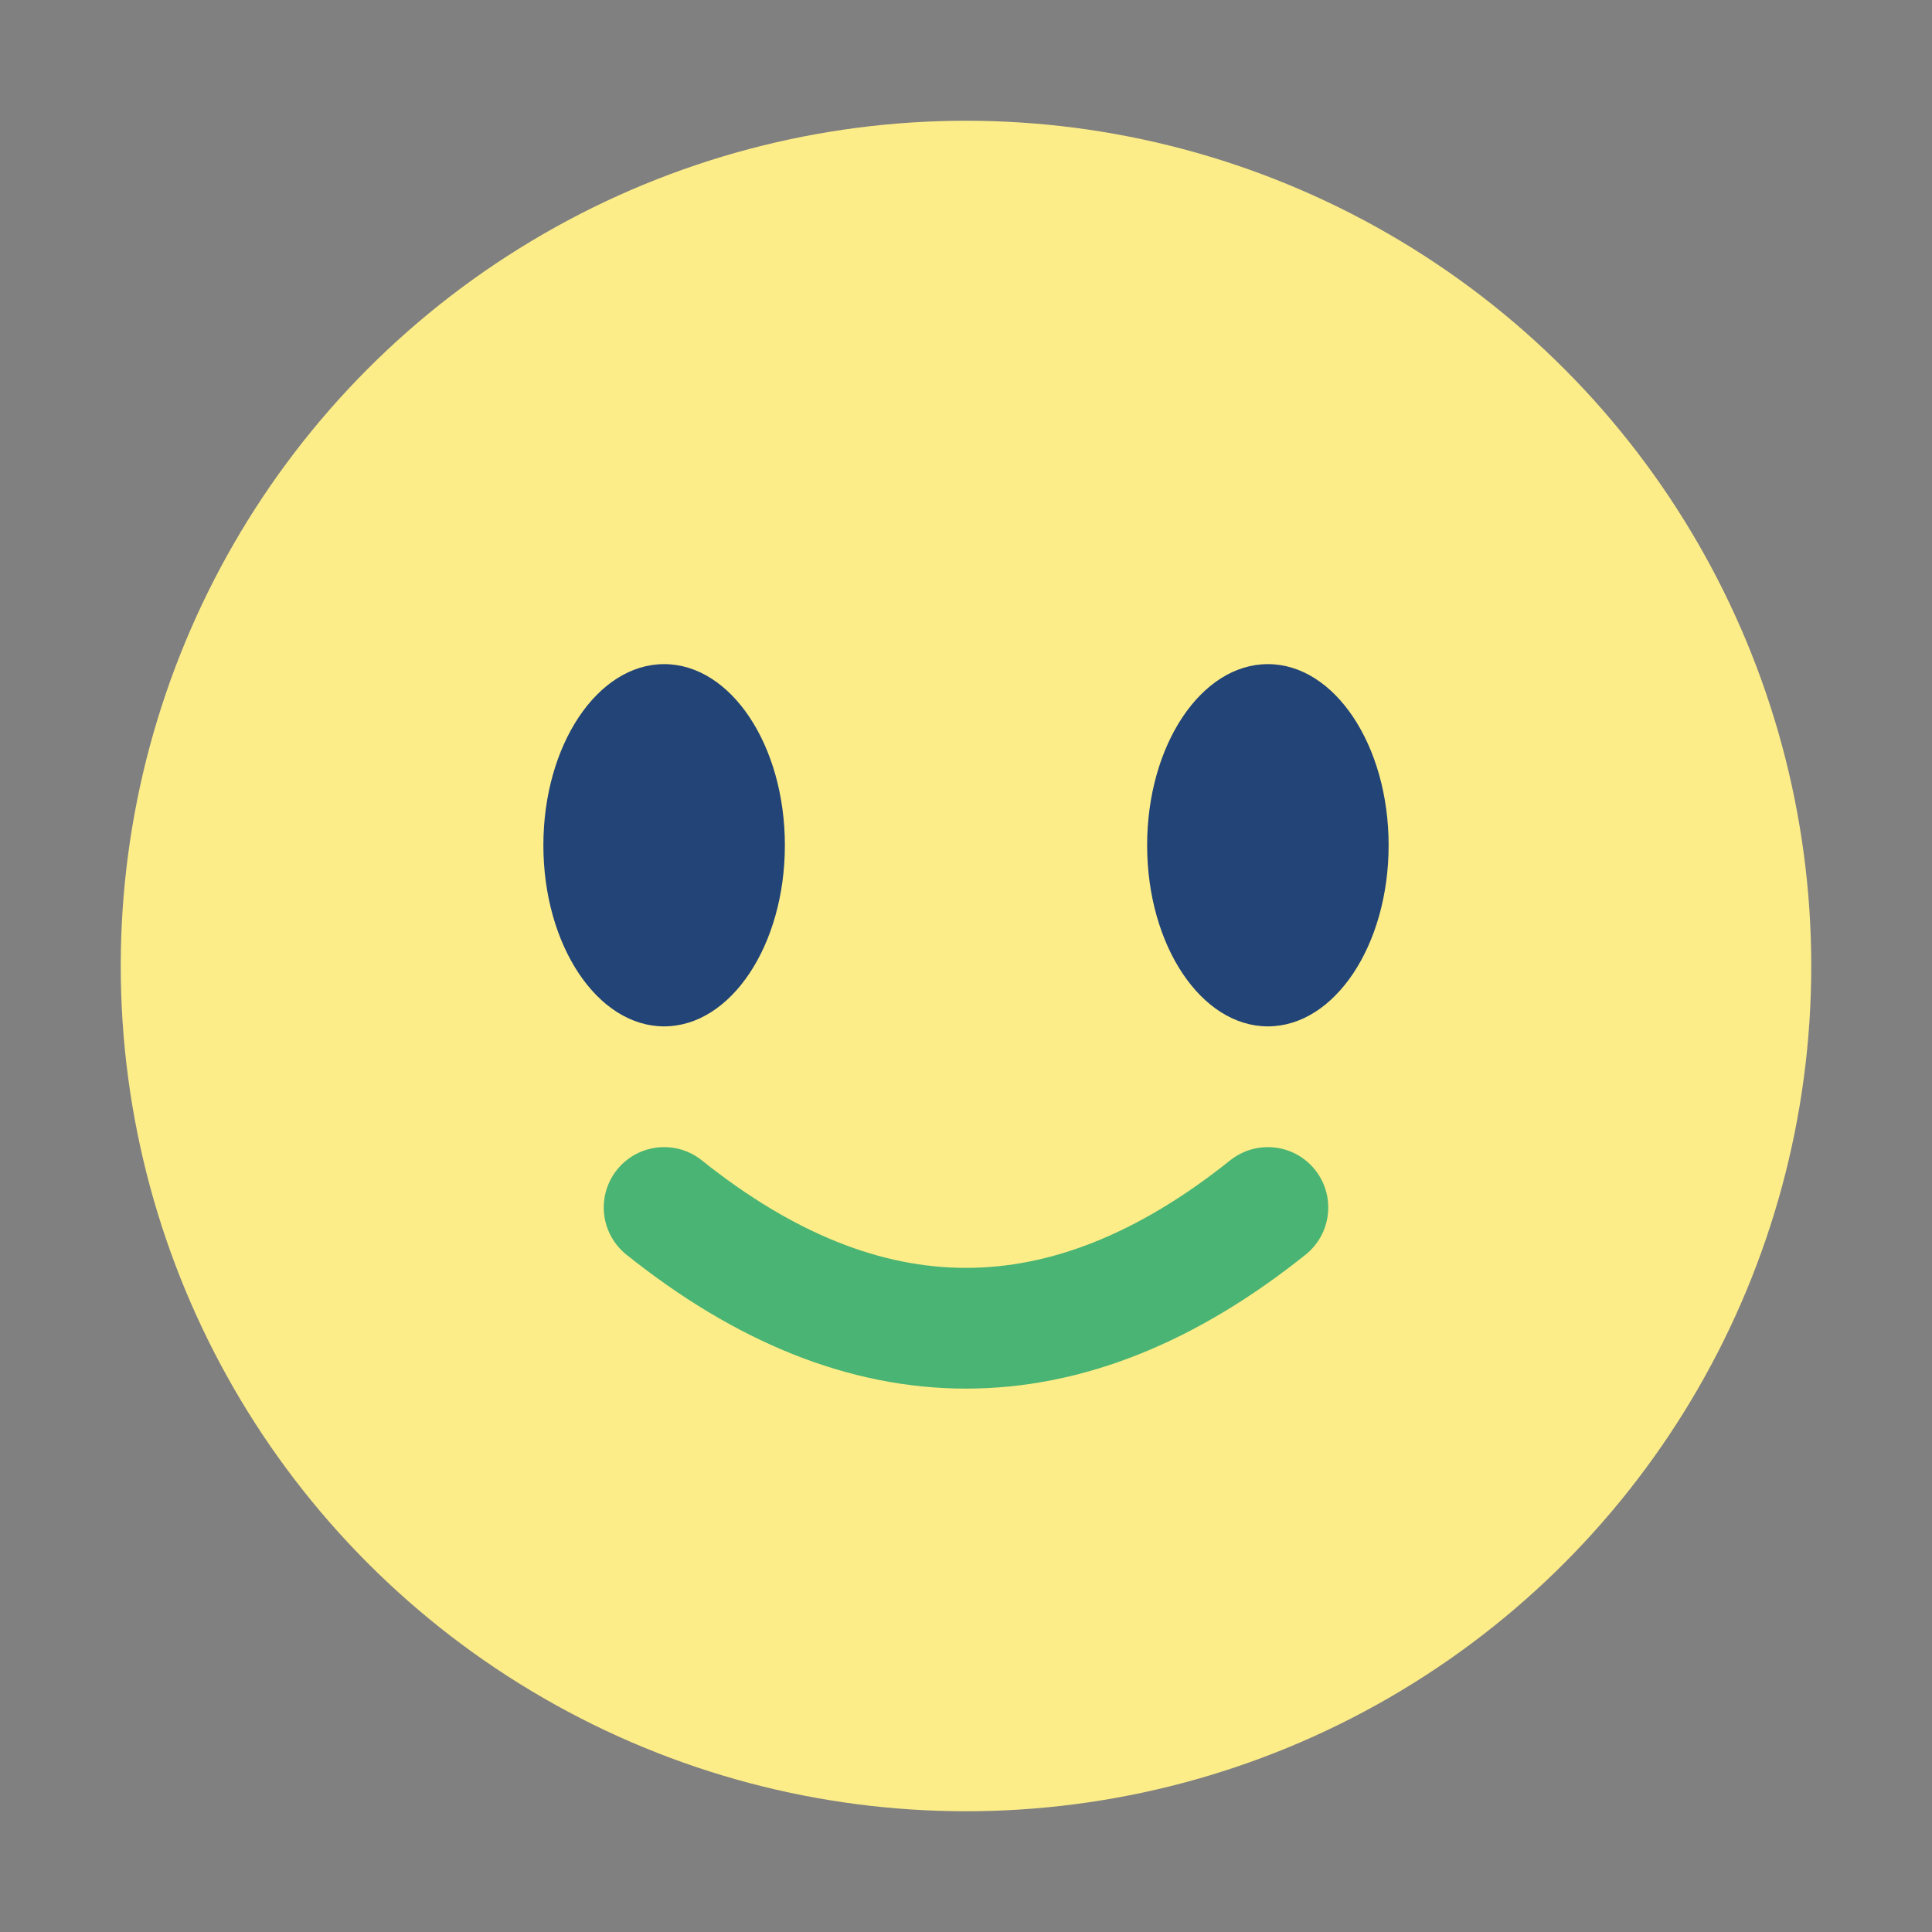
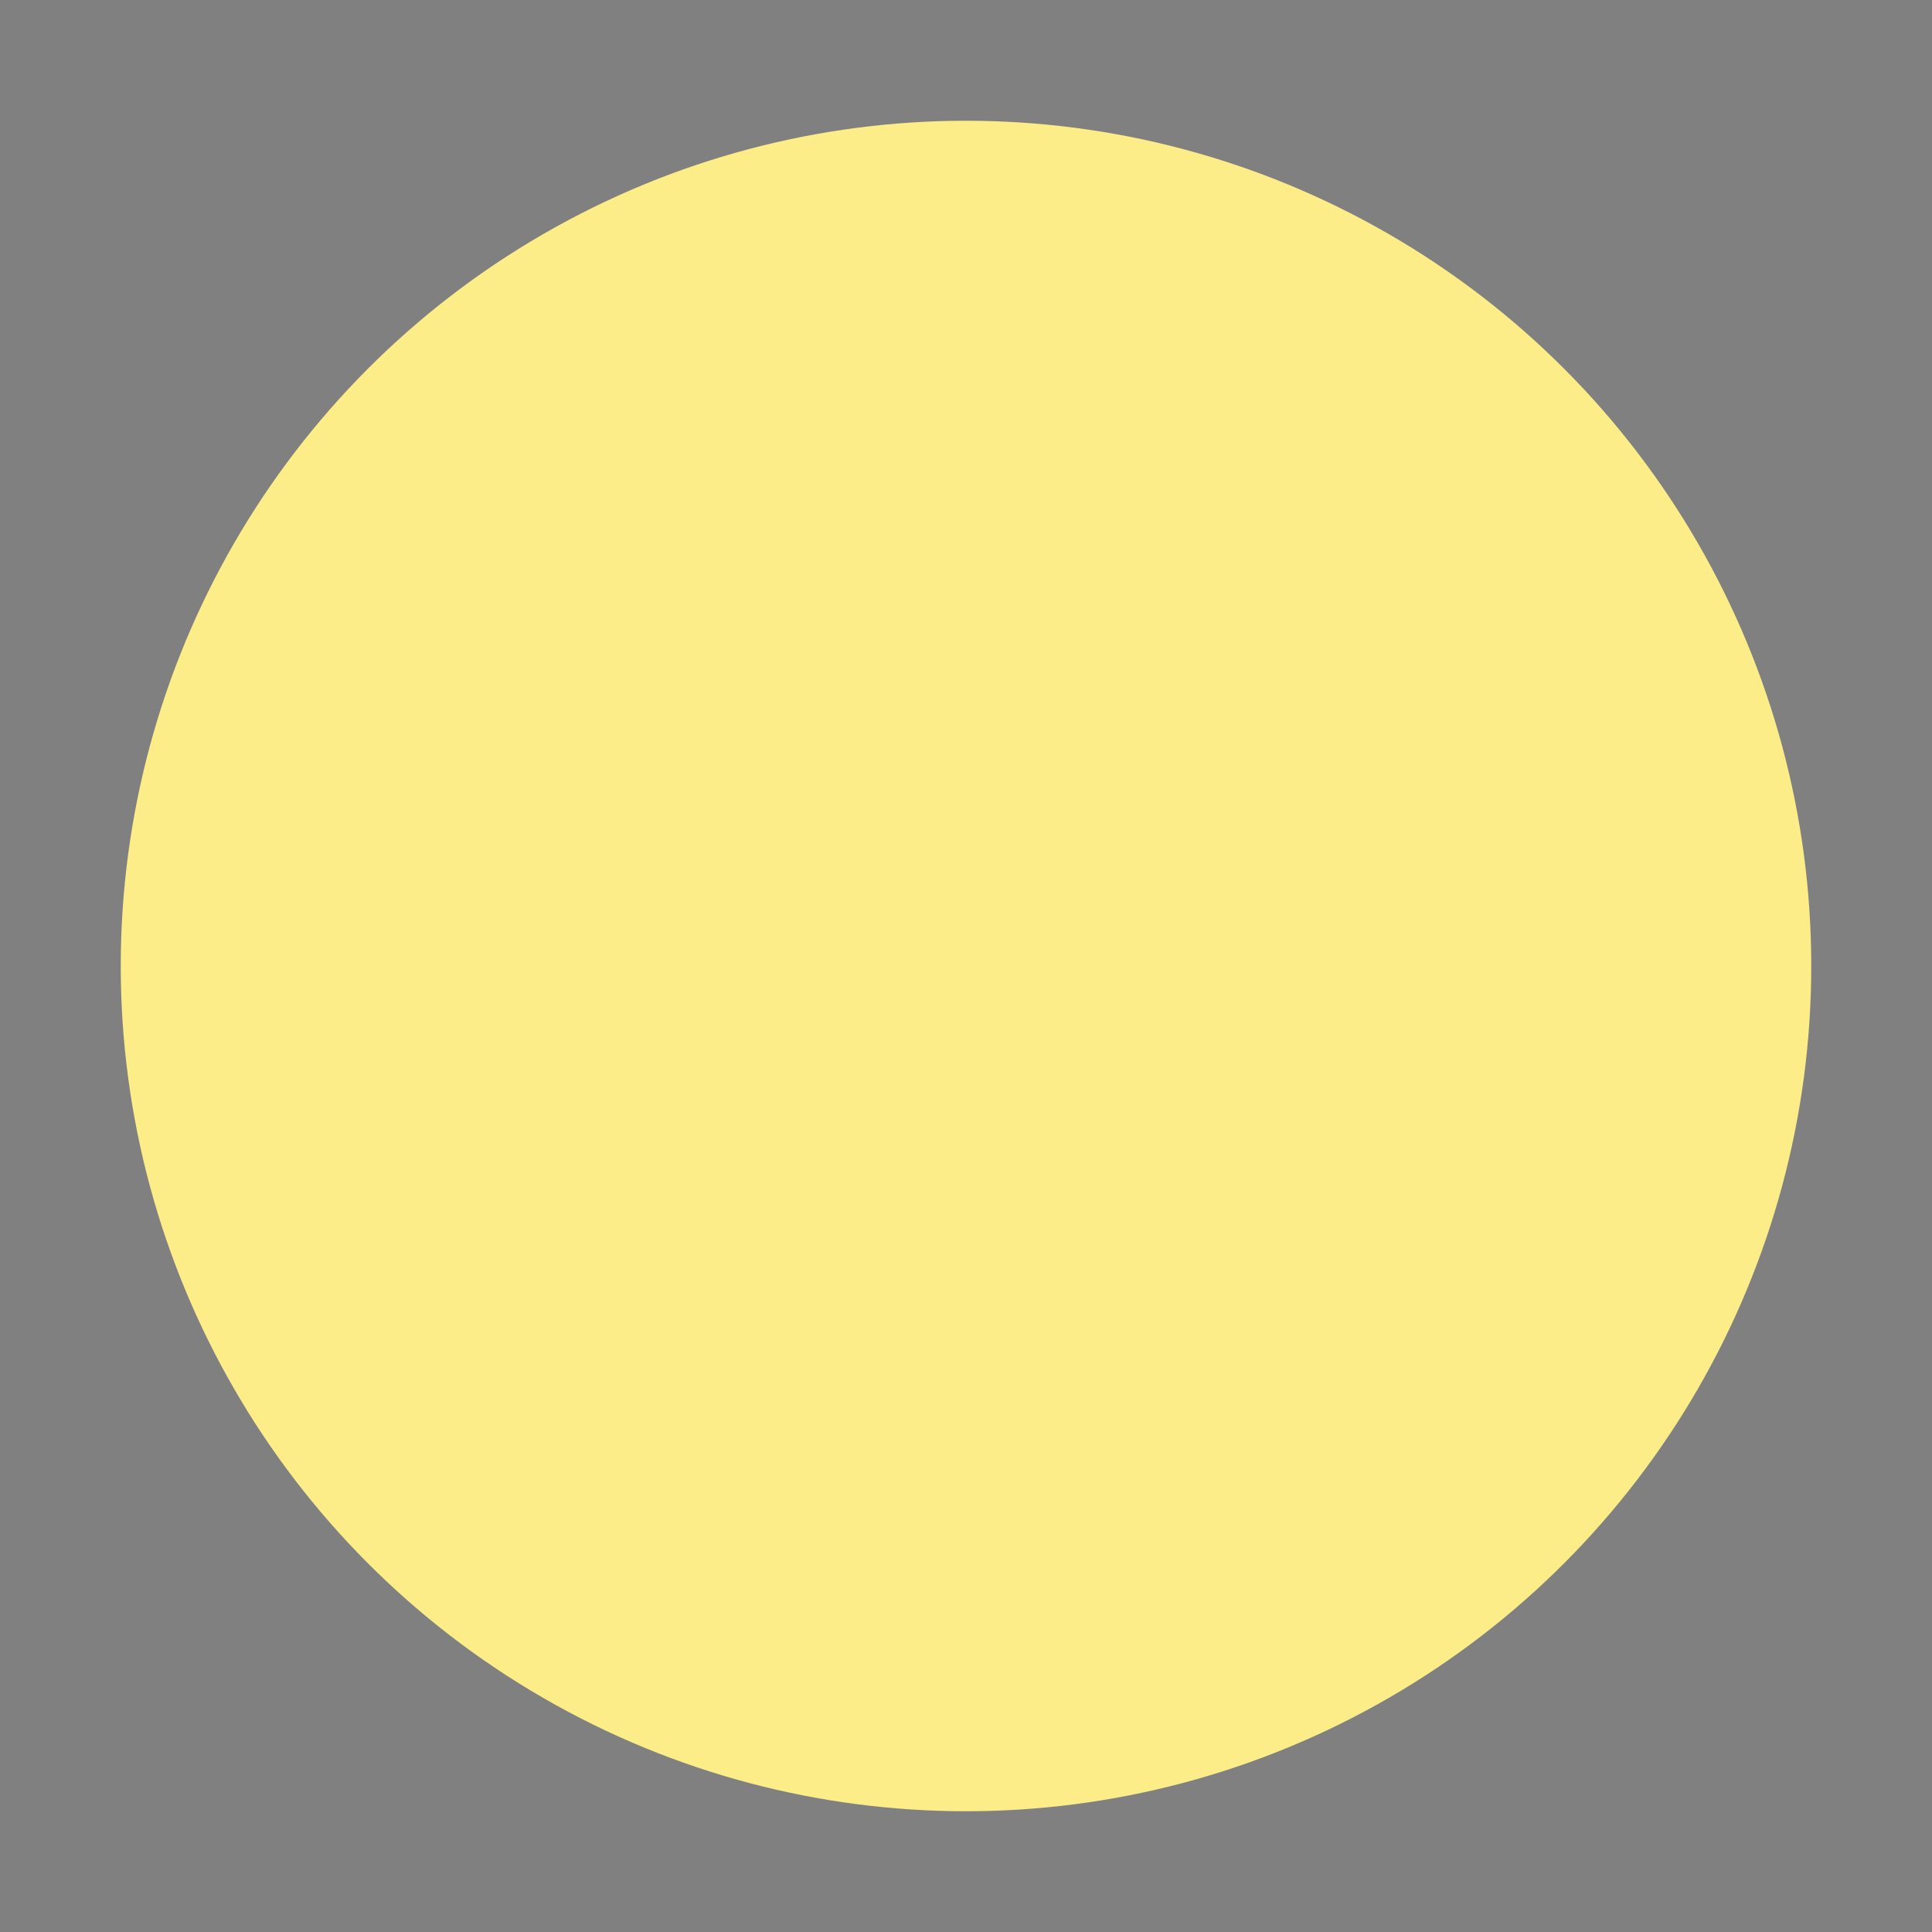
<svg xmlns="http://www.w3.org/2000/svg" width="32" height="32" viewBox="0 0 32 32">
  <rect x="0" y="0" width="32" height="32" fill="#808080" stroke="none" />
  <circle cx="16" cy="16" r="14" fill="#FDED89" />
-   <ellipse cx="11" cy="14" rx="2" ry="3" fill="#224477" />
-   <ellipse cx="21" cy="14" rx="2" ry="3" fill="#224477" />
-   <path d="M11 20q5 4 10 0" stroke="#49B473" stroke-width="2" fill="none" stroke-linecap="round" />
</svg>